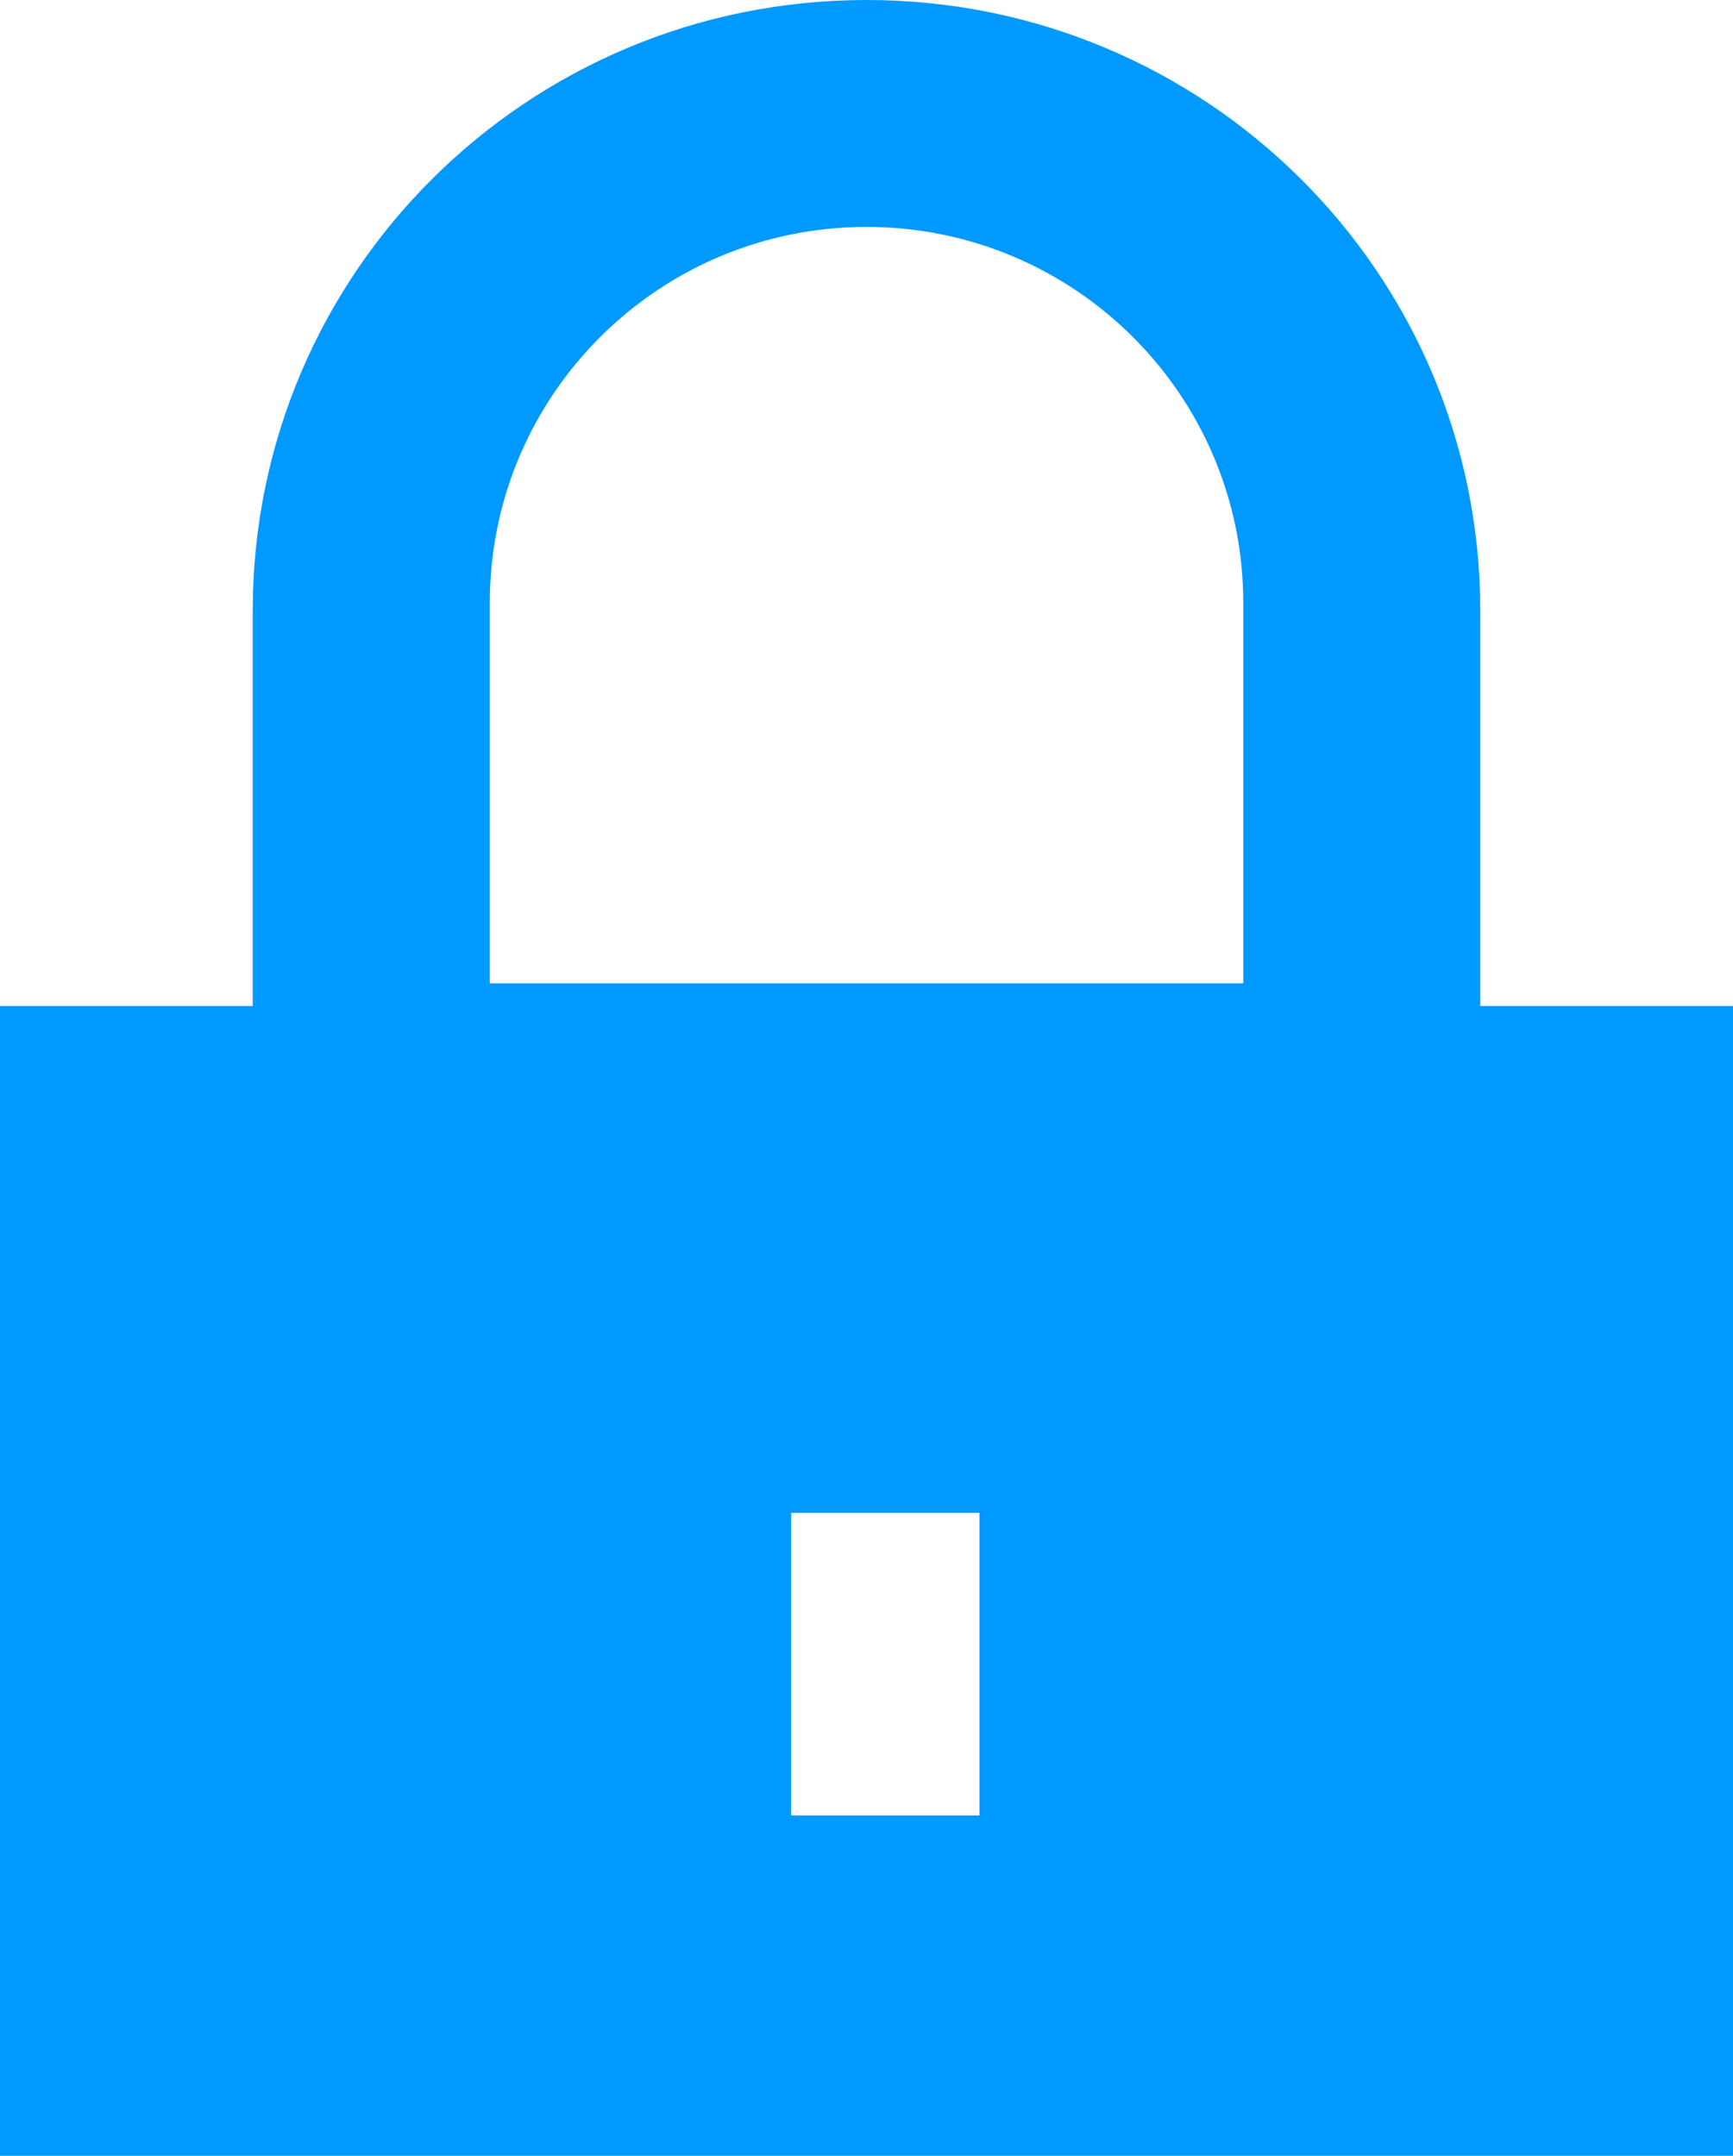
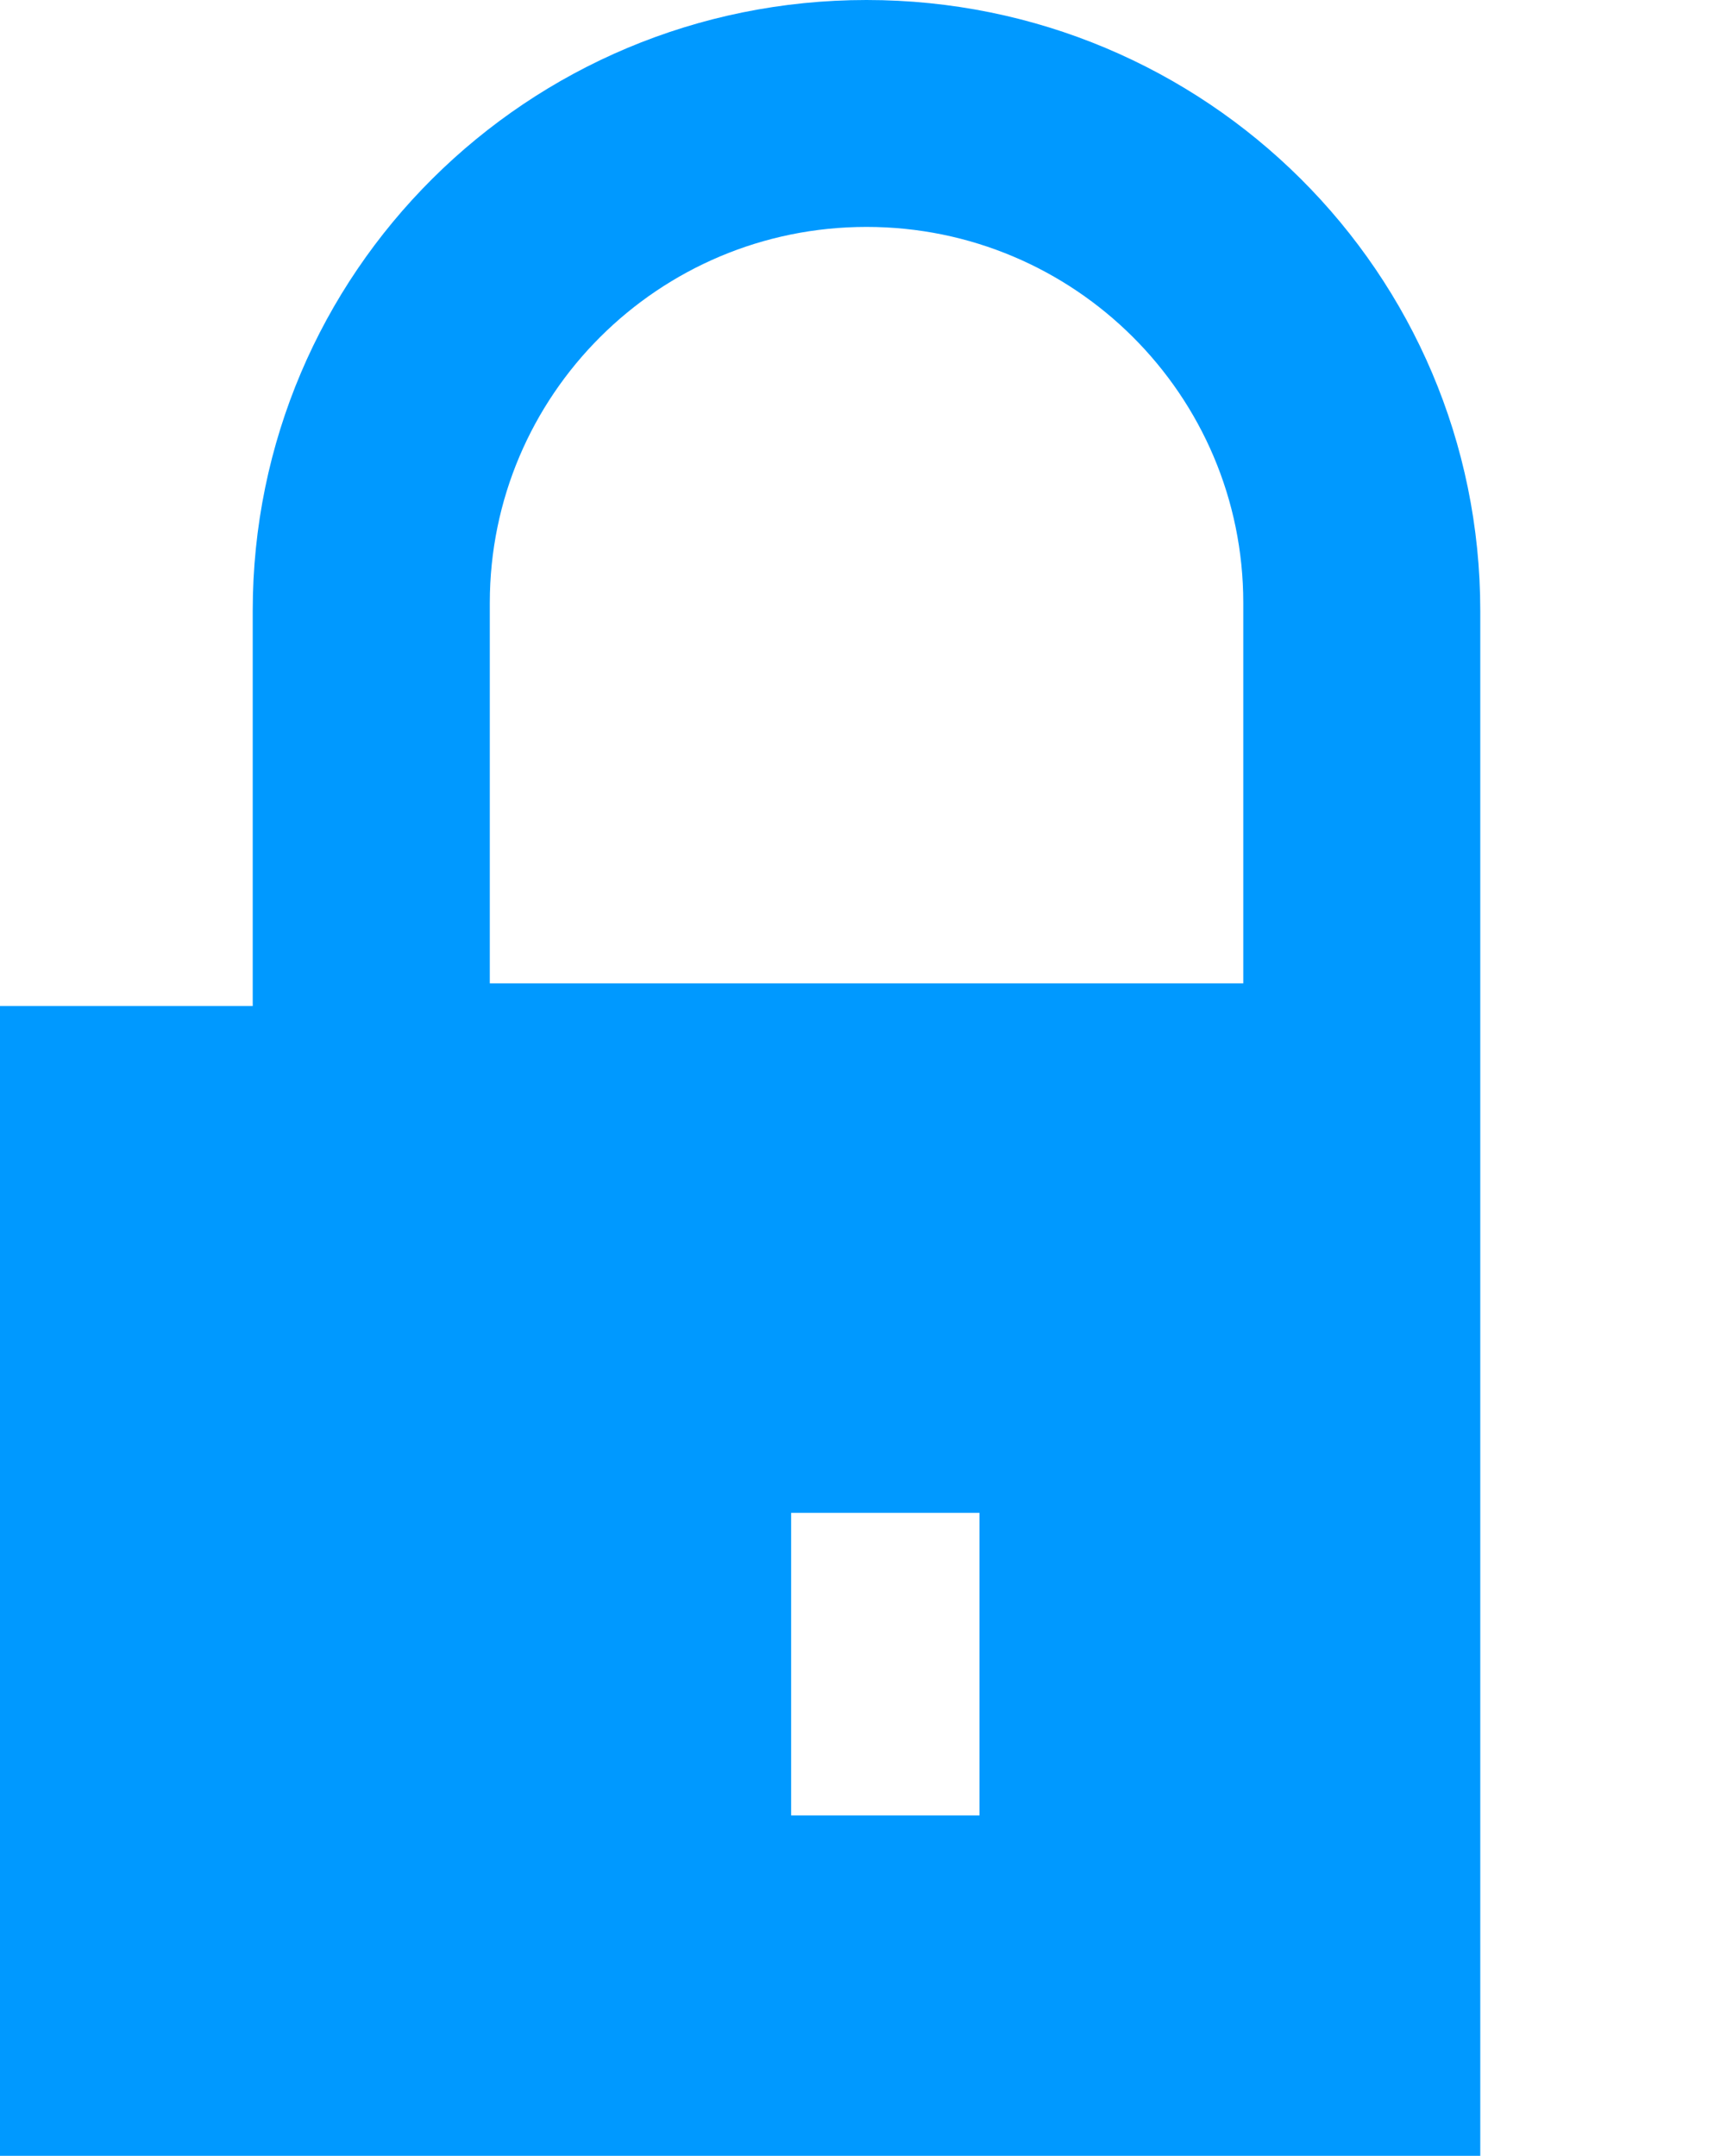
<svg xmlns="http://www.w3.org/2000/svg" fill="none" viewBox="0 0 41 51" height="51" width="41">
-   <path fill="#0099FF" d="M35.021 23.8V14.45C35.021 6.46 28.529 0 20.5 0C12.471 0 5.979 6.46 5.979 14.45V23.8H0V51H41V23.8H35.021ZM23.173 42.947H18.717V35.789H23.173V42.947ZM11.588 23.263H29.414V14.261C29.414 9.351 25.422 5.368 20.501 5.368C15.58 5.368 11.588 9.351 11.588 14.261V23.263Z" clip-rule="evenodd" fill-rule="evenodd" />
+   <path fill="#0099FF" d="M35.021 23.8V14.45C35.021 6.46 28.529 0 20.5 0C12.471 0 5.979 6.46 5.979 14.45V23.8H0V51H41H35.021ZM23.173 42.947H18.717V35.789H23.173V42.947ZM11.588 23.263H29.414V14.261C29.414 9.351 25.422 5.368 20.501 5.368C15.58 5.368 11.588 9.351 11.588 14.261V23.263Z" clip-rule="evenodd" fill-rule="evenodd" />
</svg>